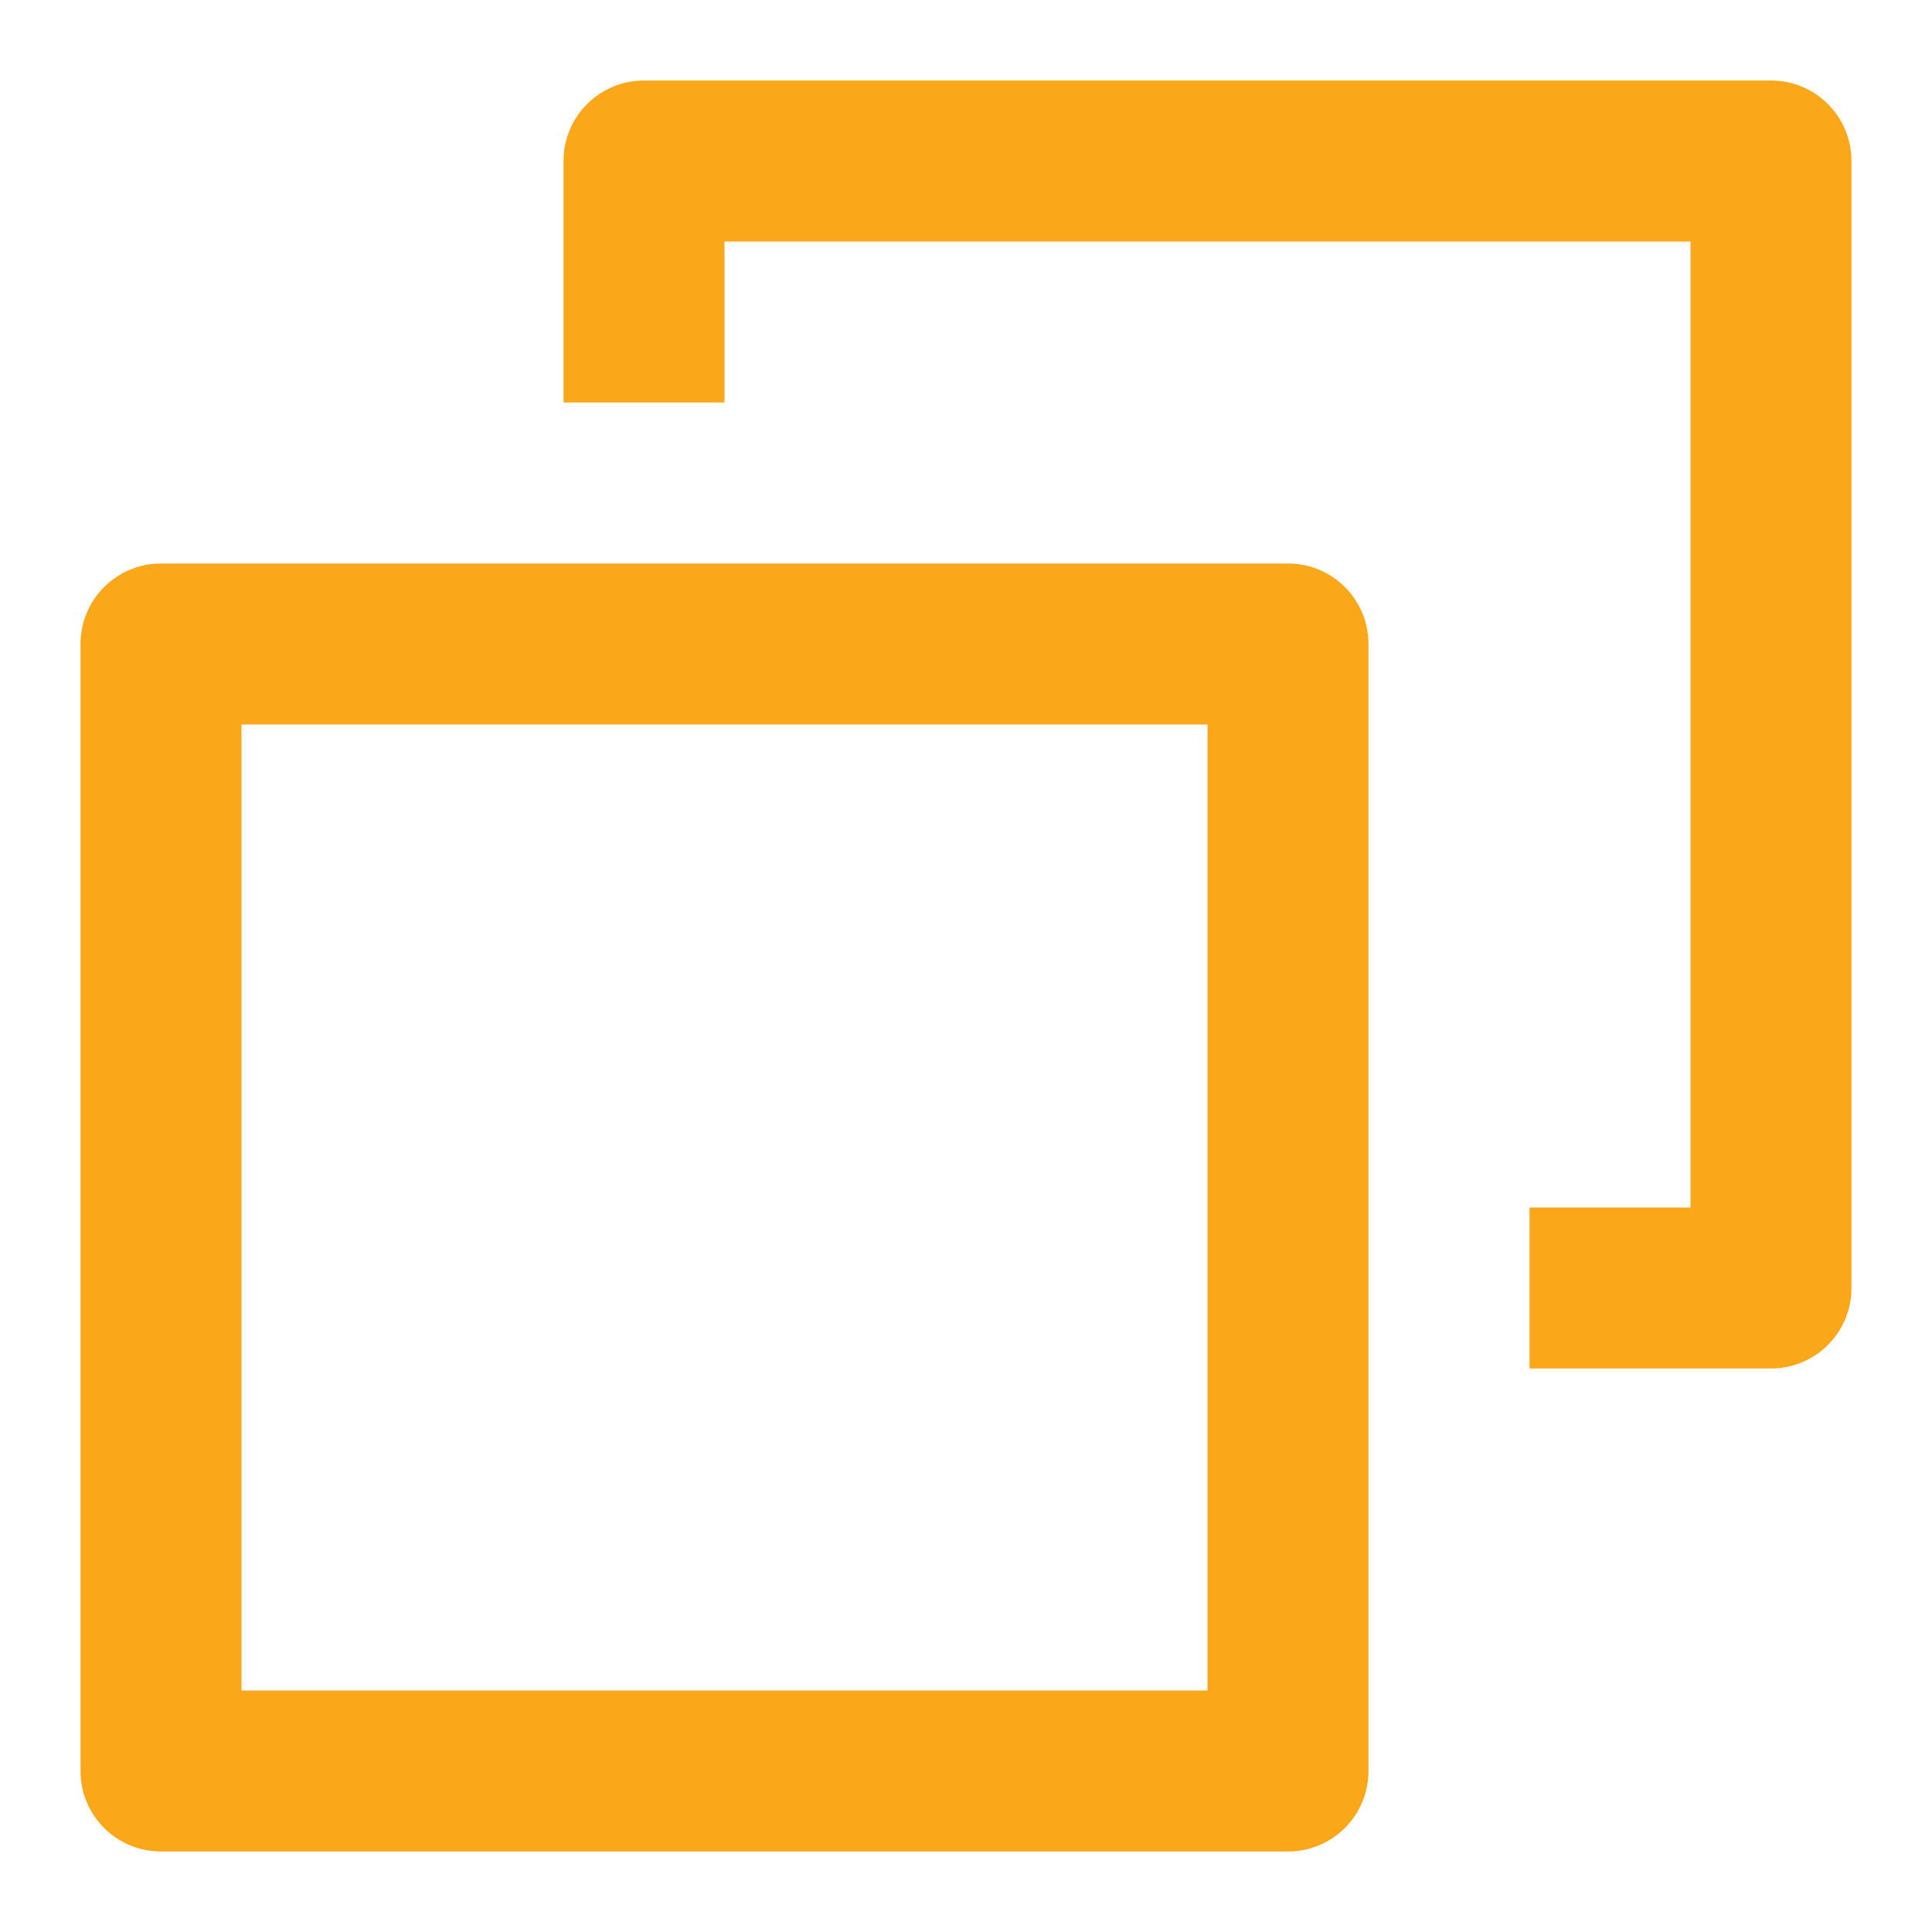
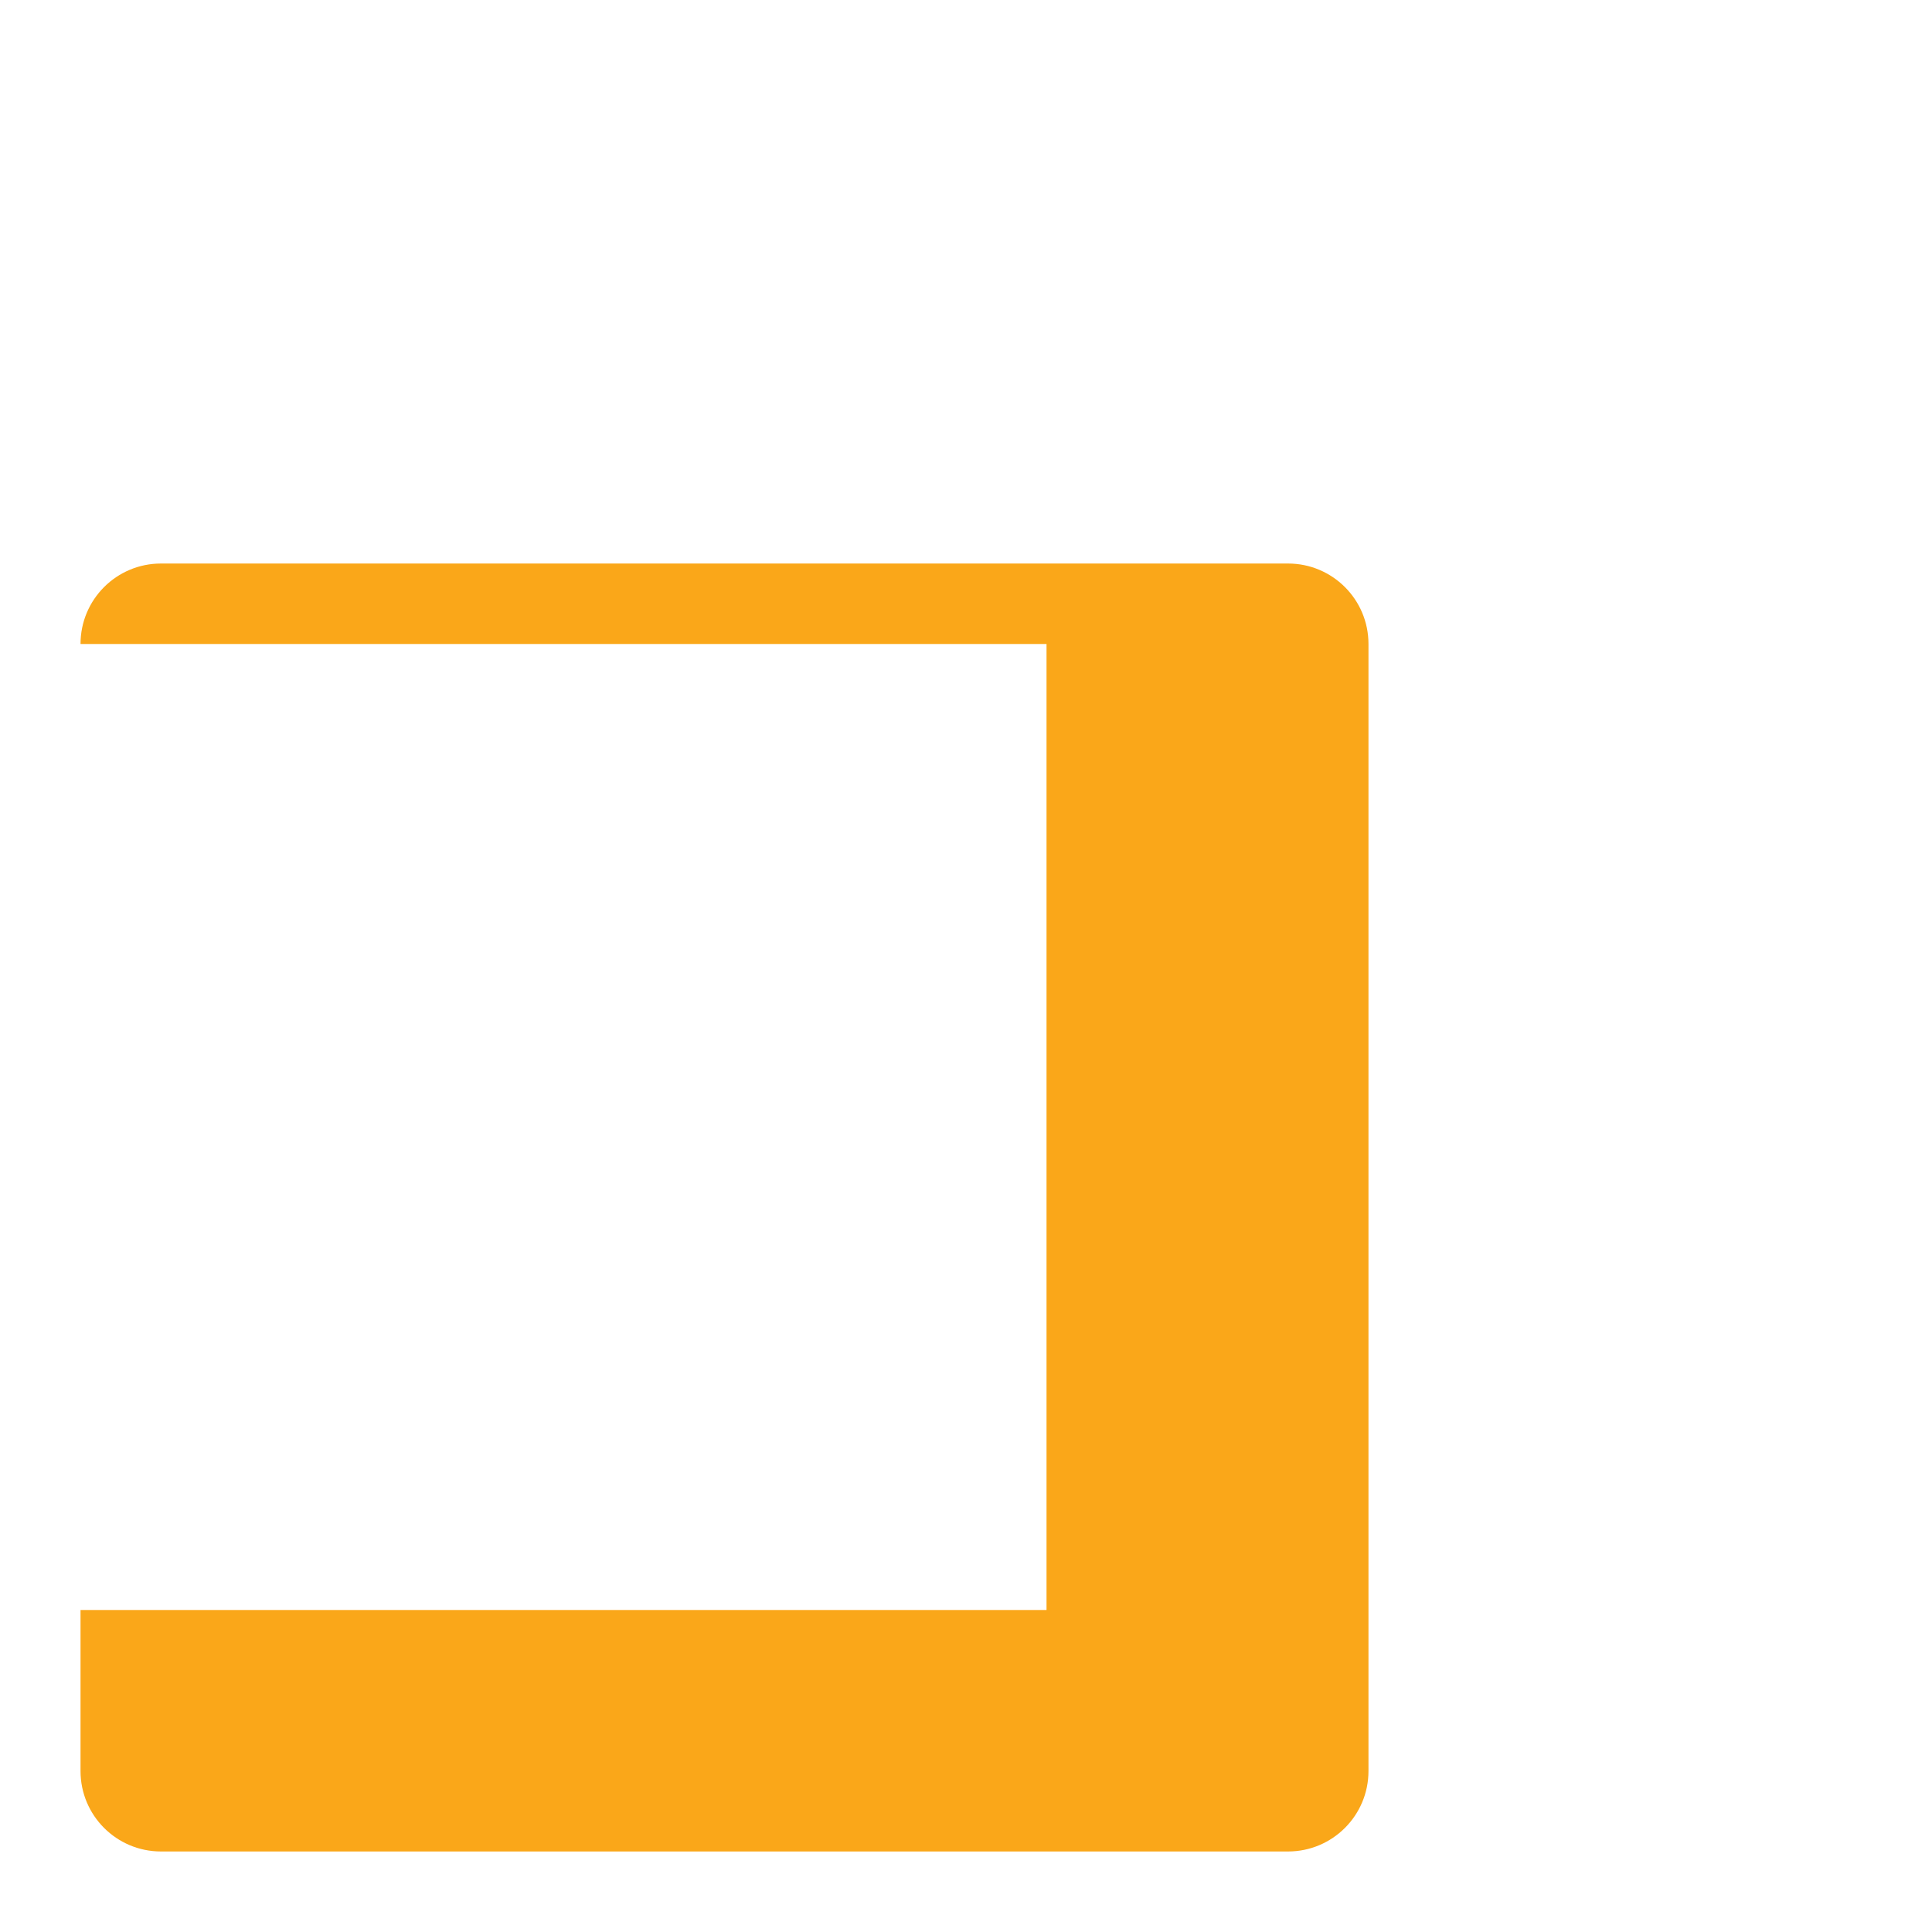
<svg xmlns="http://www.w3.org/2000/svg" viewBox="0 0 100 100" fill-rule="evenodd">
-   <path d="m4.168 33.332c0-2.301 1.863-4.164 4.164-4.164h58.336c2.301 0 4.164 1.863 4.164 4.164v58.336c0 2.301-1.863 4.164-4.164 4.164h-58.336c-2.301 0-4.164-1.863-4.164-4.164zm8.332 4.168v50h50v-50z" fill="#faa719" />
-   <path d="m29.168 8.332c0-2.301 1.863-4.164 4.164-4.164h58.336c2.301 0 4.164 1.863 4.164 4.164v58.336c0 2.301-1.863 4.164-4.164 4.164h-12.5v-8.332h8.332v-50h-50v8.332h-8.332z" fill="#faa719" />
+   <path d="m4.168 33.332c0-2.301 1.863-4.164 4.164-4.164h58.336c2.301 0 4.164 1.863 4.164 4.164v58.336c0 2.301-1.863 4.164-4.164 4.164h-58.336c-2.301 0-4.164-1.863-4.164-4.164zv50h50v-50z" fill="#faa719" />
</svg>